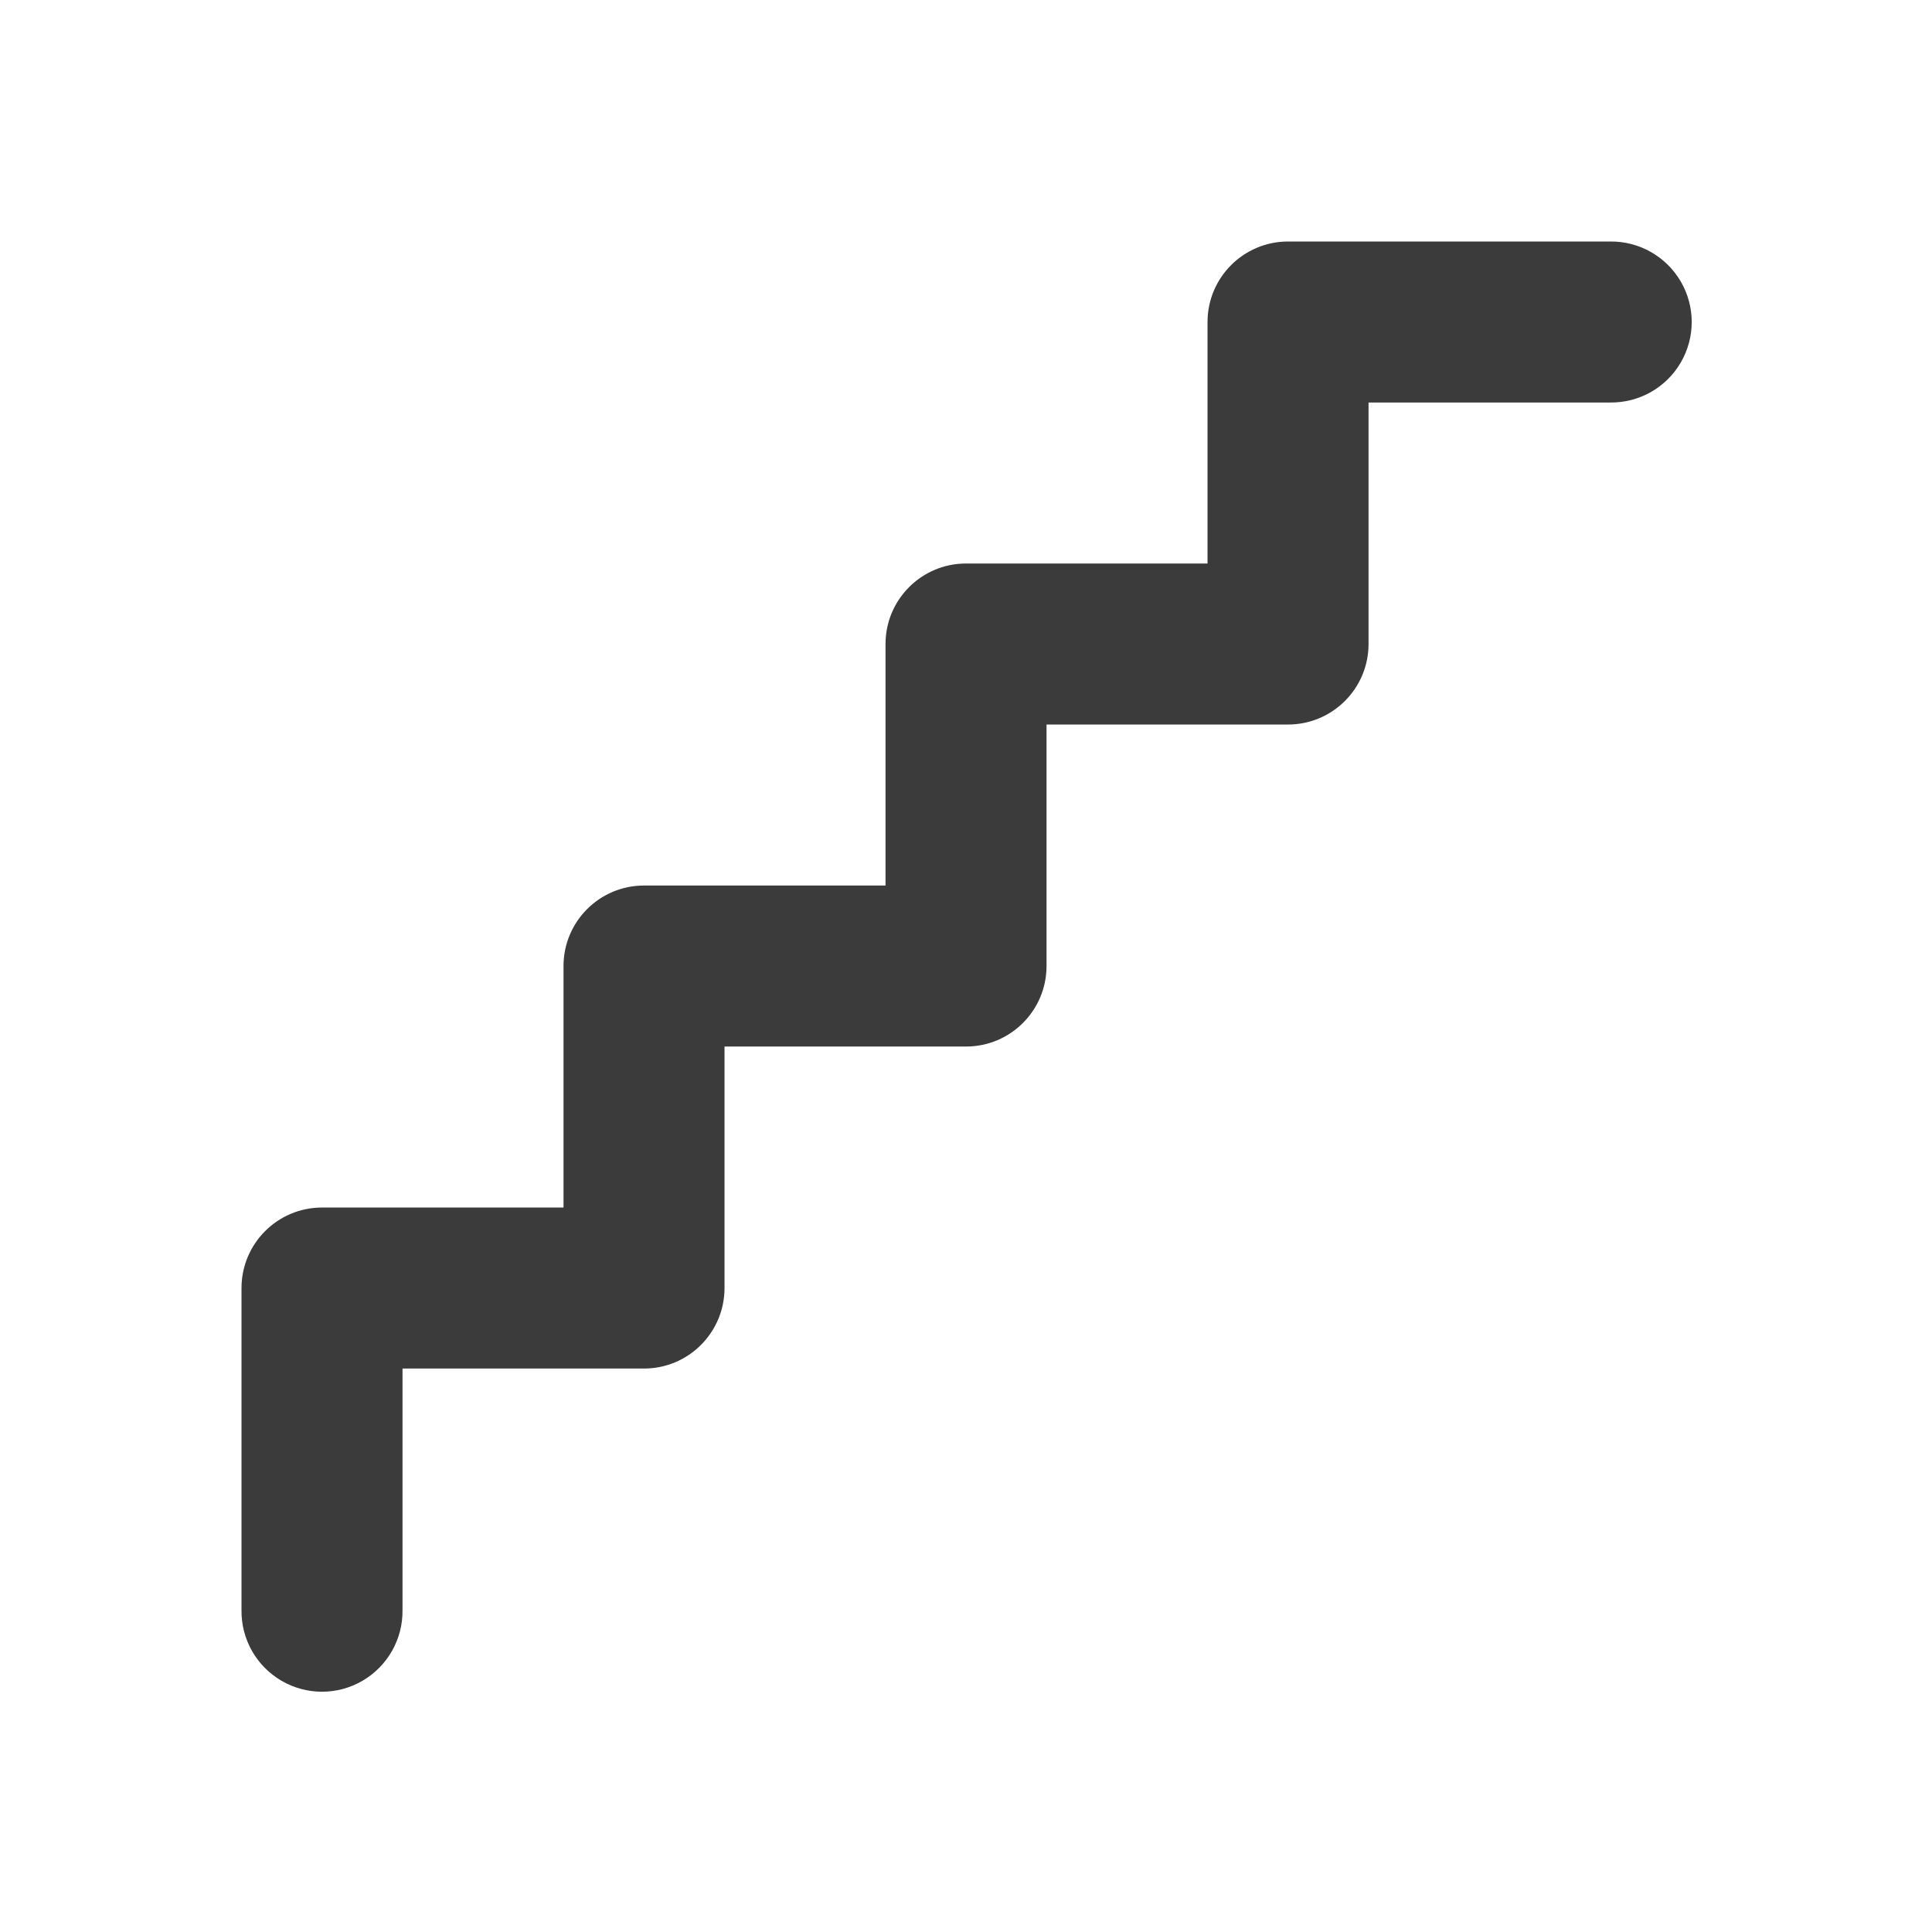
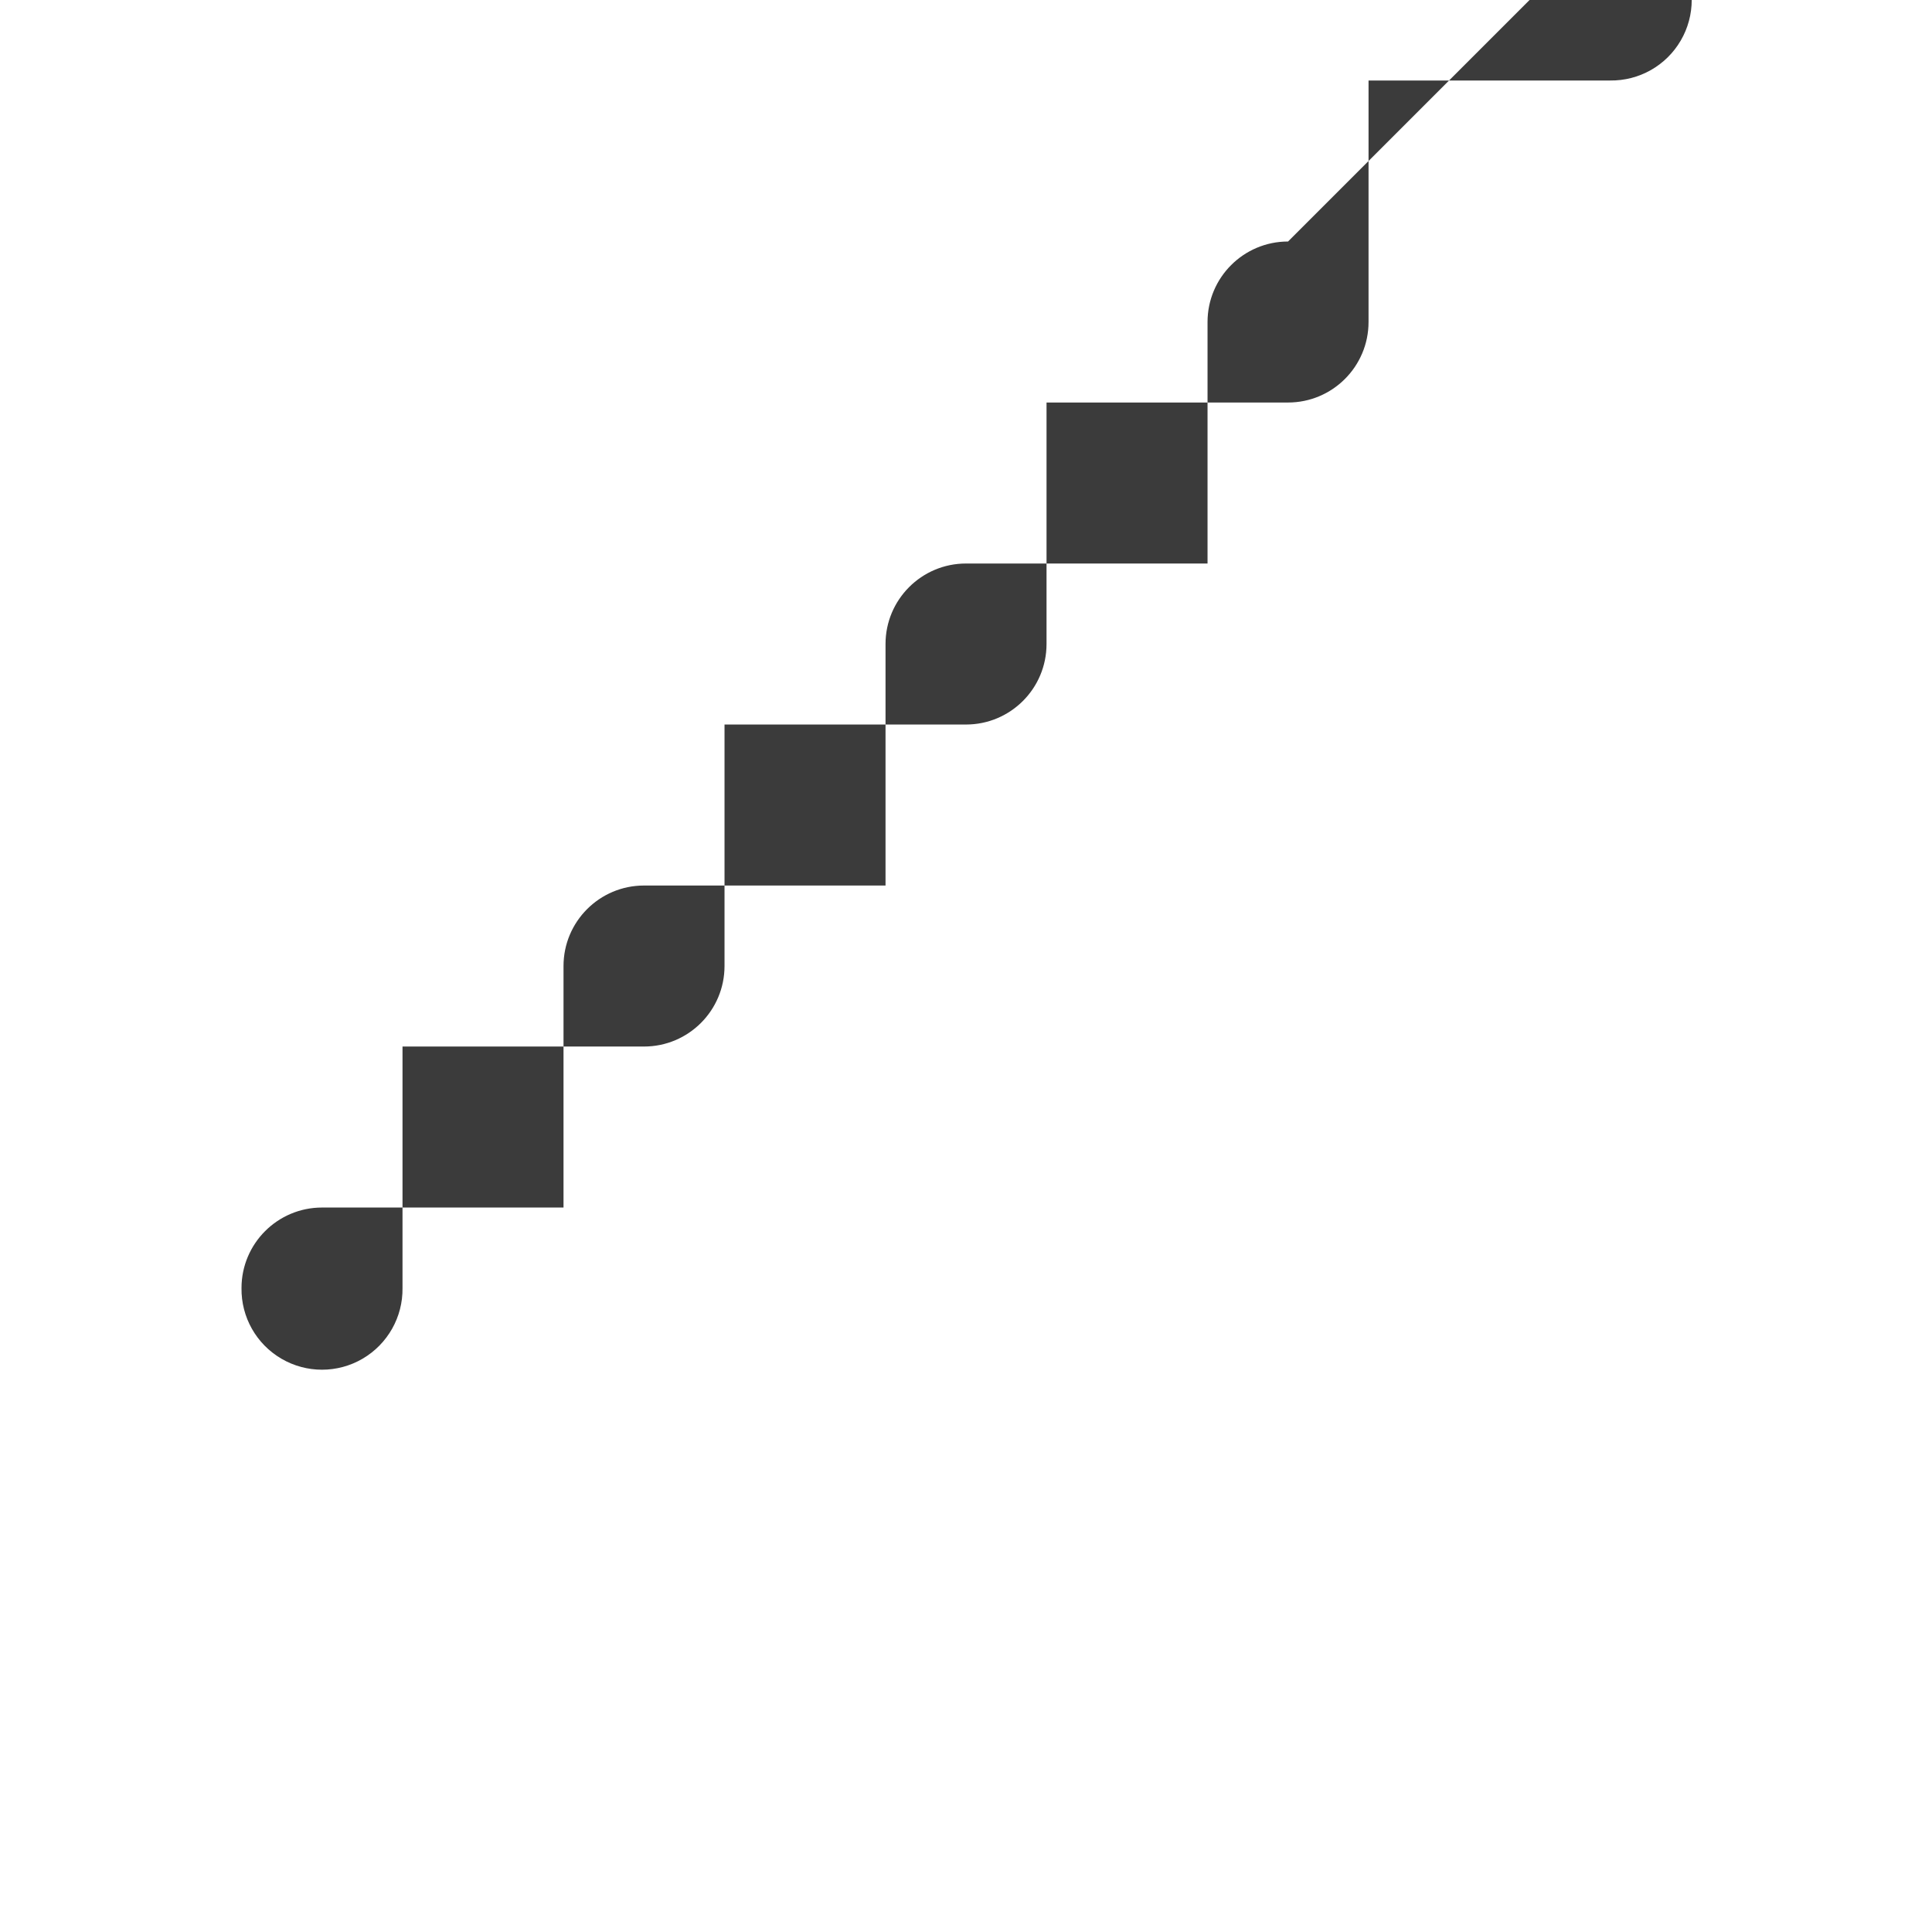
<svg xmlns="http://www.w3.org/2000/svg" viewBox="0,0,256,256" width="96px" height="96px" fill-rule="nonzero">
  <g fill="#3b3b3b" fill-rule="nonzero" stroke="none" stroke-width="1" stroke-linecap="butt" stroke-linejoin="miter" stroke-miterlimit="10" stroke-dasharray="" stroke-dashoffset="0" font-family="none" font-weight="none" font-size="none" text-anchor="none" style="mix-blend-mode: normal">
    <g transform="scale(10.667,10.667)">
-       <path d="M16,3c-0.552,0 -1,0.448 -1,1v3h-3c-0.552,0 -1,0.448 -1,1v3h-3c-0.552,0 -1,0.448 -1,1v3h-3c-0.552,0 -1,0.448 -1,1v4c-0.005,0.361 0.184,0.696 0.496,0.878c0.311,0.182 0.697,0.182 1.008,0c0.311,-0.182 0.501,-0.517 0.496,-0.878v-3h3c0.552,-0 1,-0.448 1,-1v-3h3c0.552,-0 1,-0.448 1,-1v-3h3c0.552,-0 1,-0.448 1,-1v-3h3c0.361,0.005 0.696,-0.184 0.878,-0.496c0.182,-0.311 0.182,-0.697 0,-1.008c-0.182,-0.311 -0.517,-0.501 -0.878,-0.496z" />
+       <path d="M16,3c-0.552,0 -1,0.448 -1,1v3h-3c-0.552,0 -1,0.448 -1,1v3h-3c-0.552,0 -1,0.448 -1,1v3h-3c-0.552,0 -1,0.448 -1,1c-0.005,0.361 0.184,0.696 0.496,0.878c0.311,0.182 0.697,0.182 1.008,0c0.311,-0.182 0.501,-0.517 0.496,-0.878v-3h3c0.552,-0 1,-0.448 1,-1v-3h3c0.552,-0 1,-0.448 1,-1v-3h3c0.552,-0 1,-0.448 1,-1v-3h3c0.361,0.005 0.696,-0.184 0.878,-0.496c0.182,-0.311 0.182,-0.697 0,-1.008c-0.182,-0.311 -0.517,-0.501 -0.878,-0.496z" />
    </g>
  </g>
</svg>